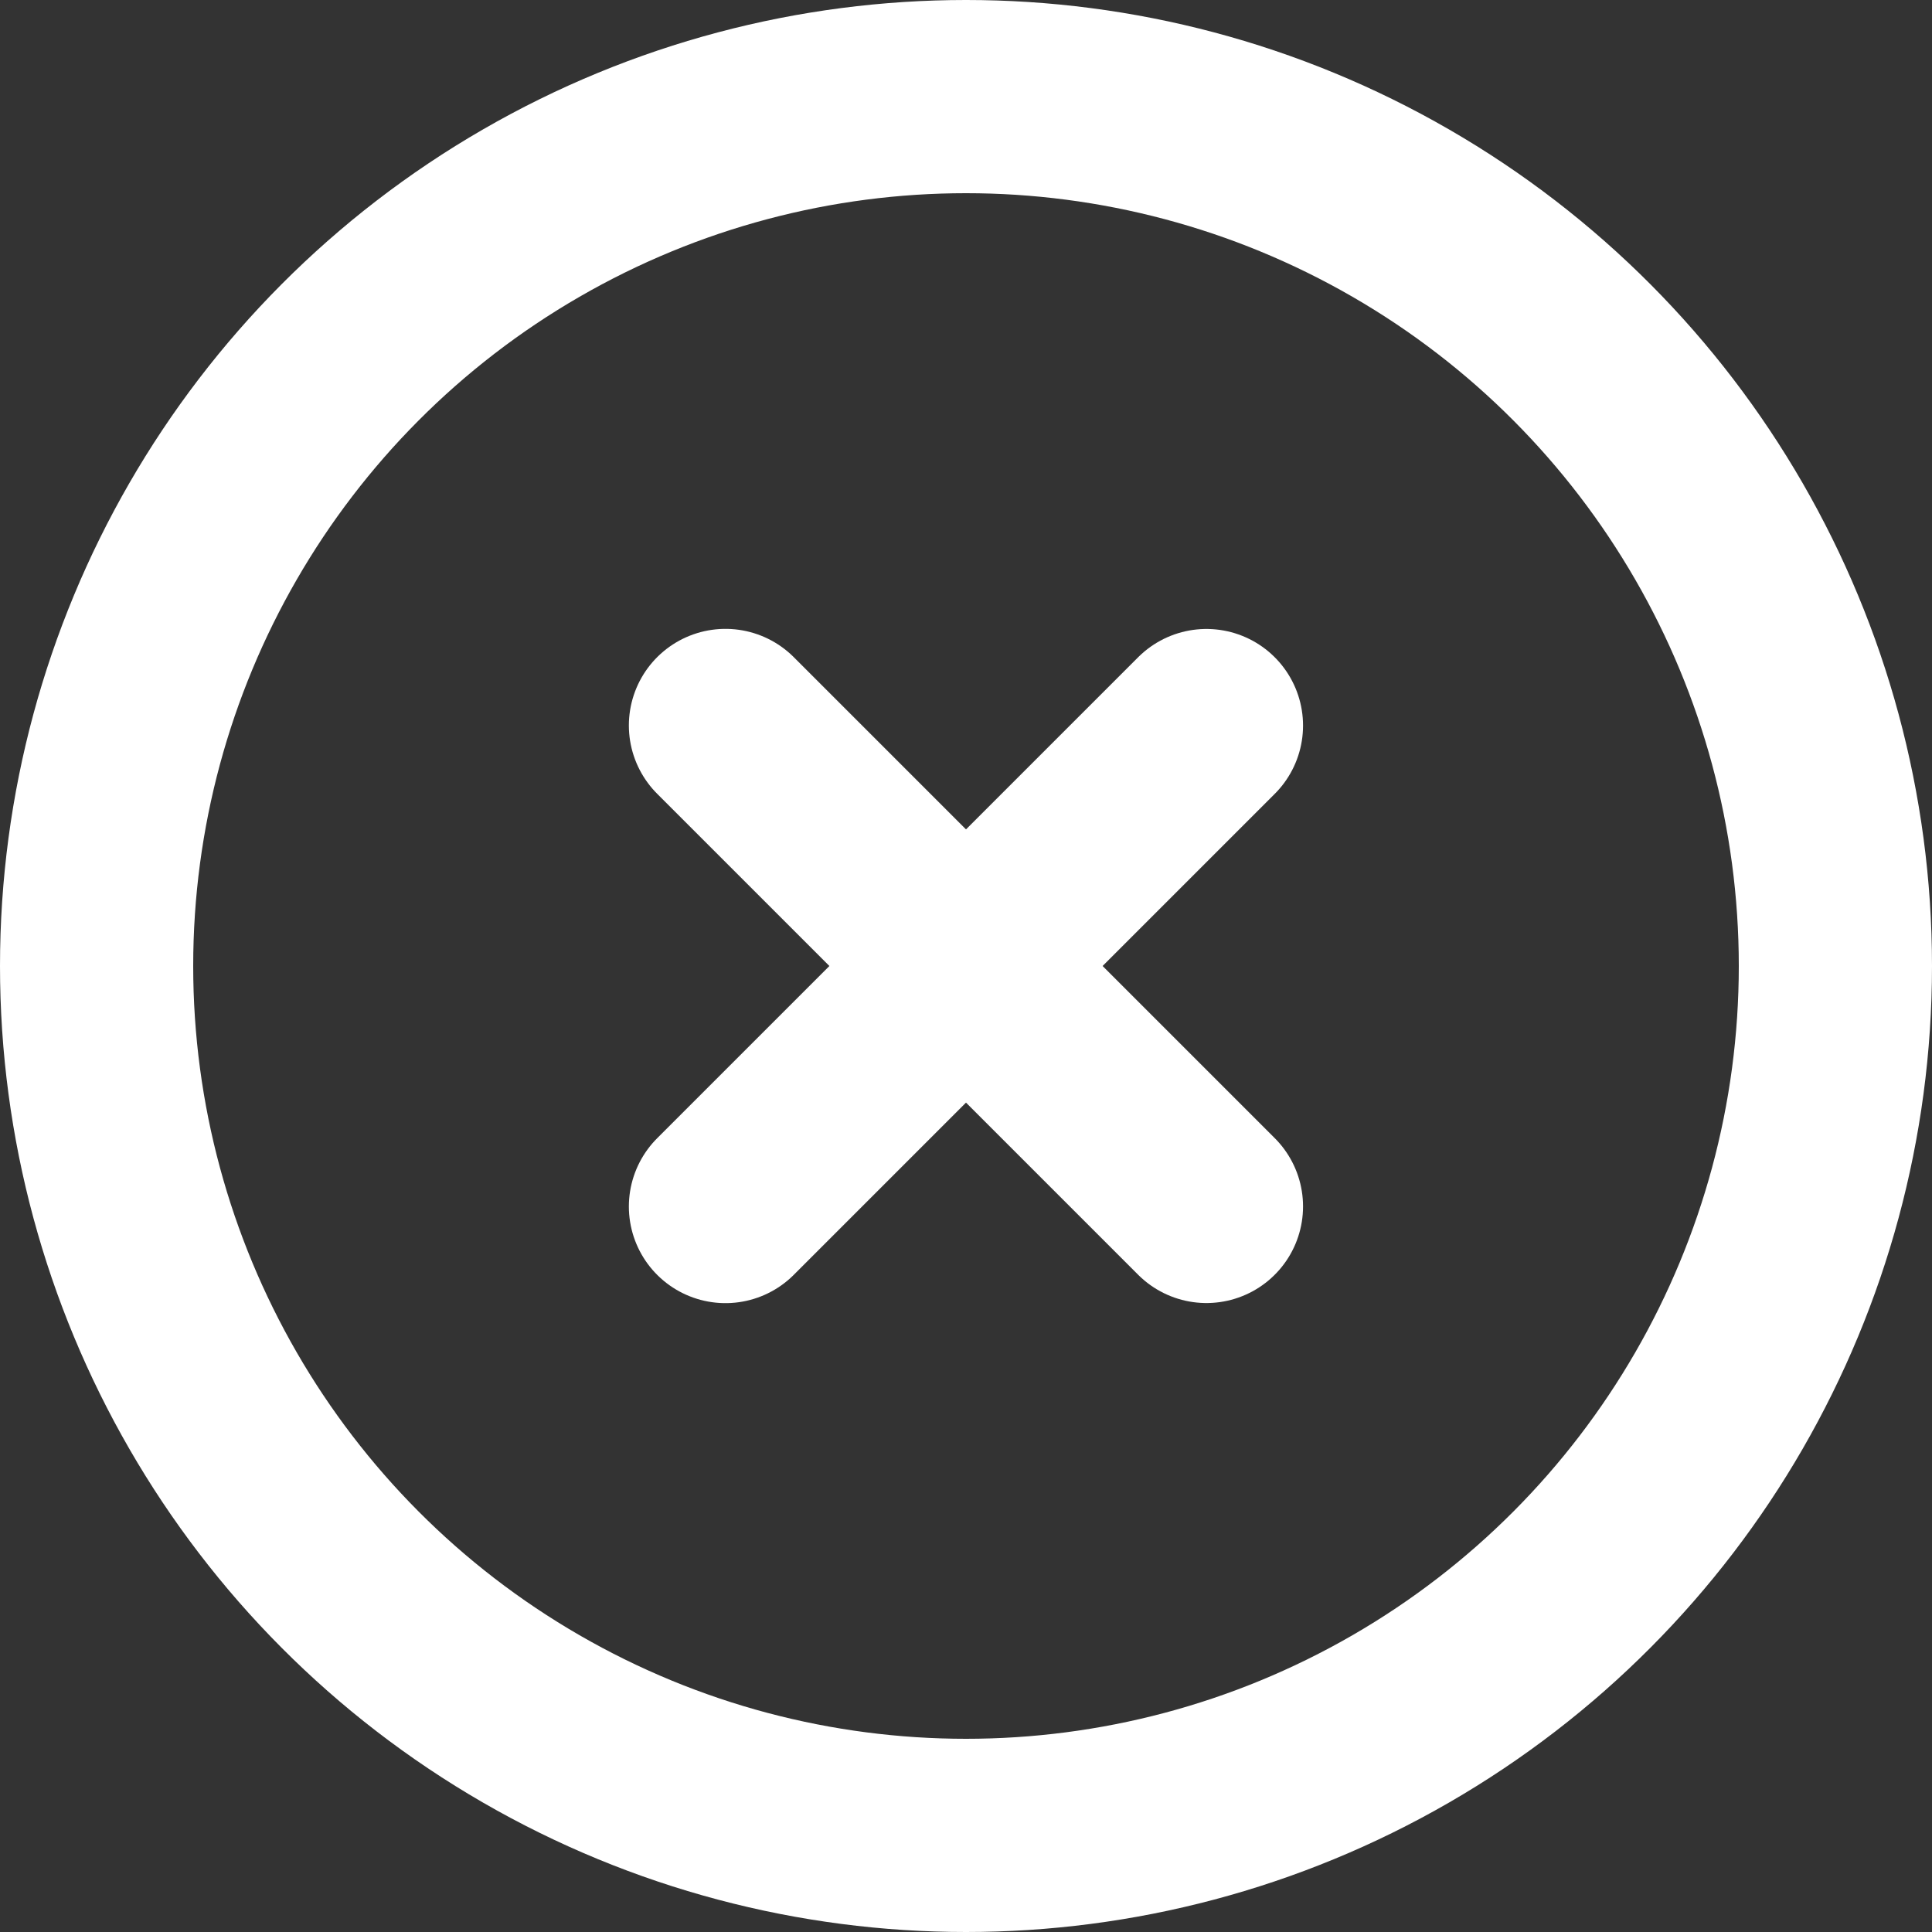
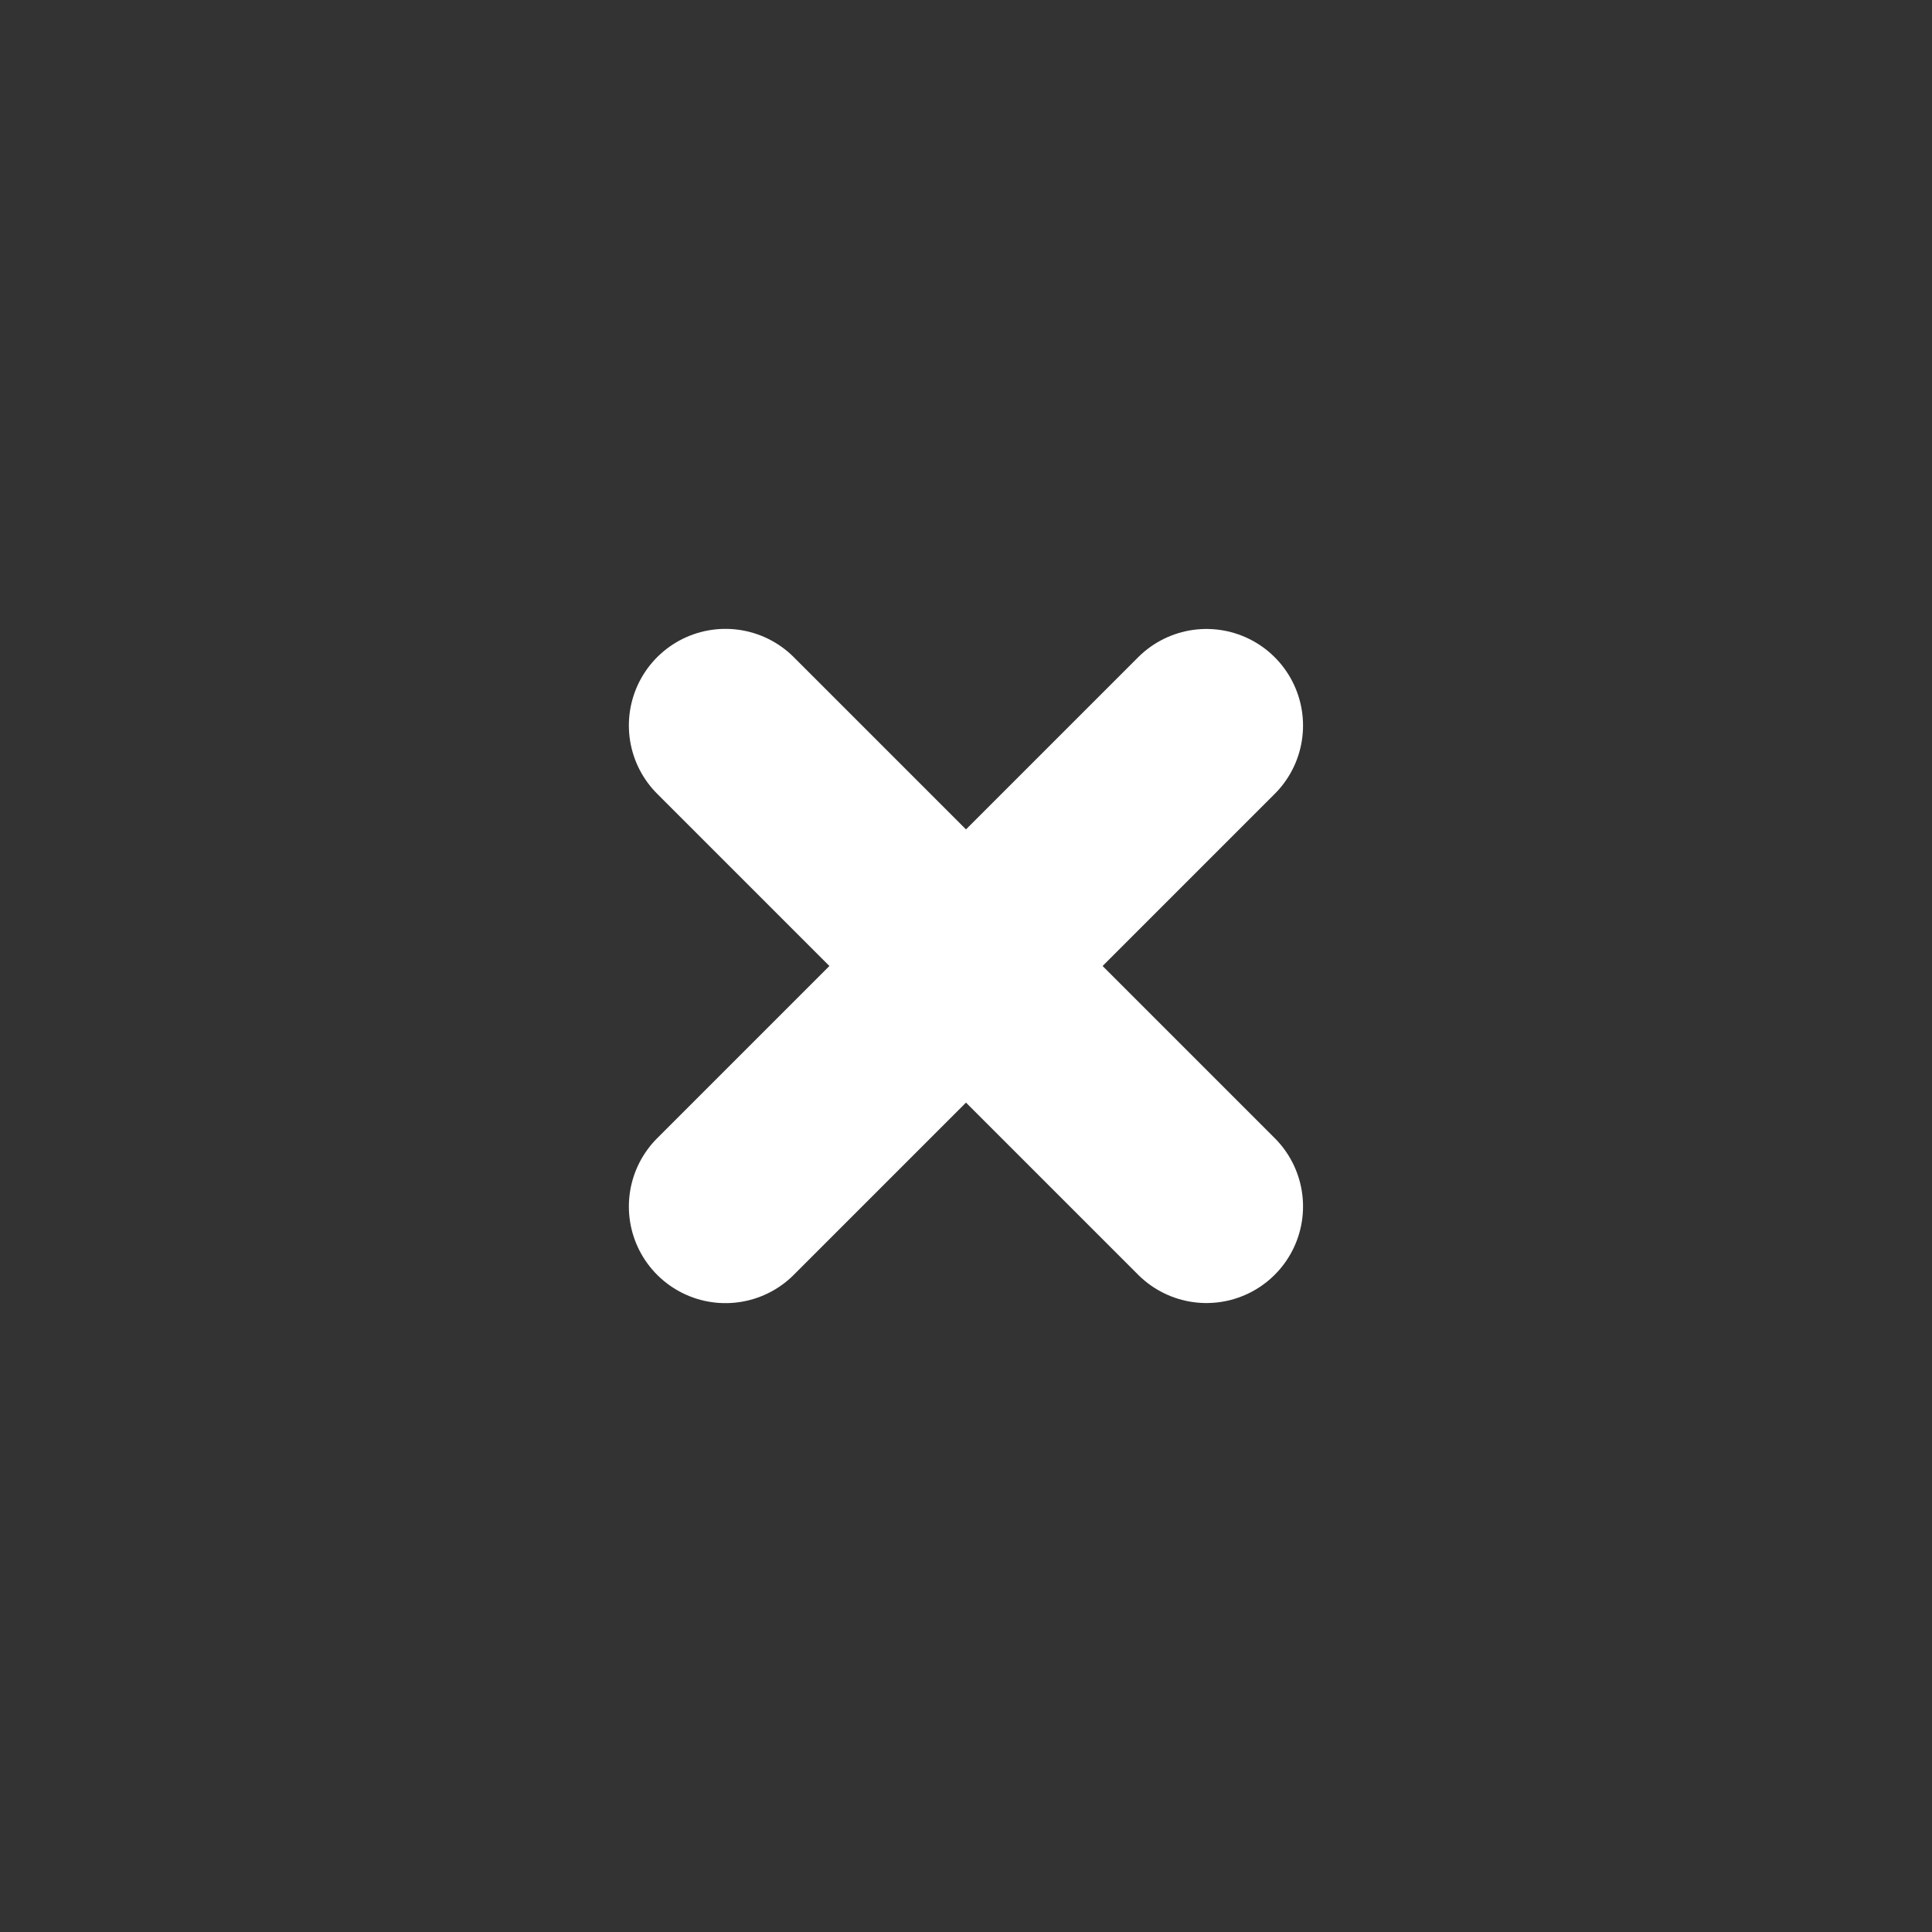
<svg xmlns="http://www.w3.org/2000/svg" id="Group_299" data-name="Group 299" width="20" height="20" viewBox="0 0 20 20">
  <rect x="0" y="0" width="20" height="20" fill="#333333" stroke="none" />
  <defs>
    <clipPath id="clip-path">
      <rect id="Rectangle_141" data-name="Rectangle 141" width="20" height="20" fill="none" stroke="#fff" stroke-width="1" />
    </clipPath>
  </defs>
  <g id="Group_314" data-name="Group 314" clip-path="url(#clip-path)">
-     <circle id="Ellipse_8" data-name="Ellipse 8" cx="9" cy="9" r="9" transform="translate(1 1)" fill="none" stroke="#fff" stroke-linecap="round" stroke-width="2" />
    <line id="Line_6" data-name="Line 6" y1="4.979" x2="4.979" transform="translate(7.51 7.511)" fill="none" stroke="#fff" stroke-linecap="round" stroke-width="2" />
    <line id="Line_7" data-name="Line 7" x2="4.979" y2="4.979" transform="translate(7.51 7.51)" fill="none" stroke="#fff" stroke-linecap="round" stroke-width="2" />
  </g>
</svg>